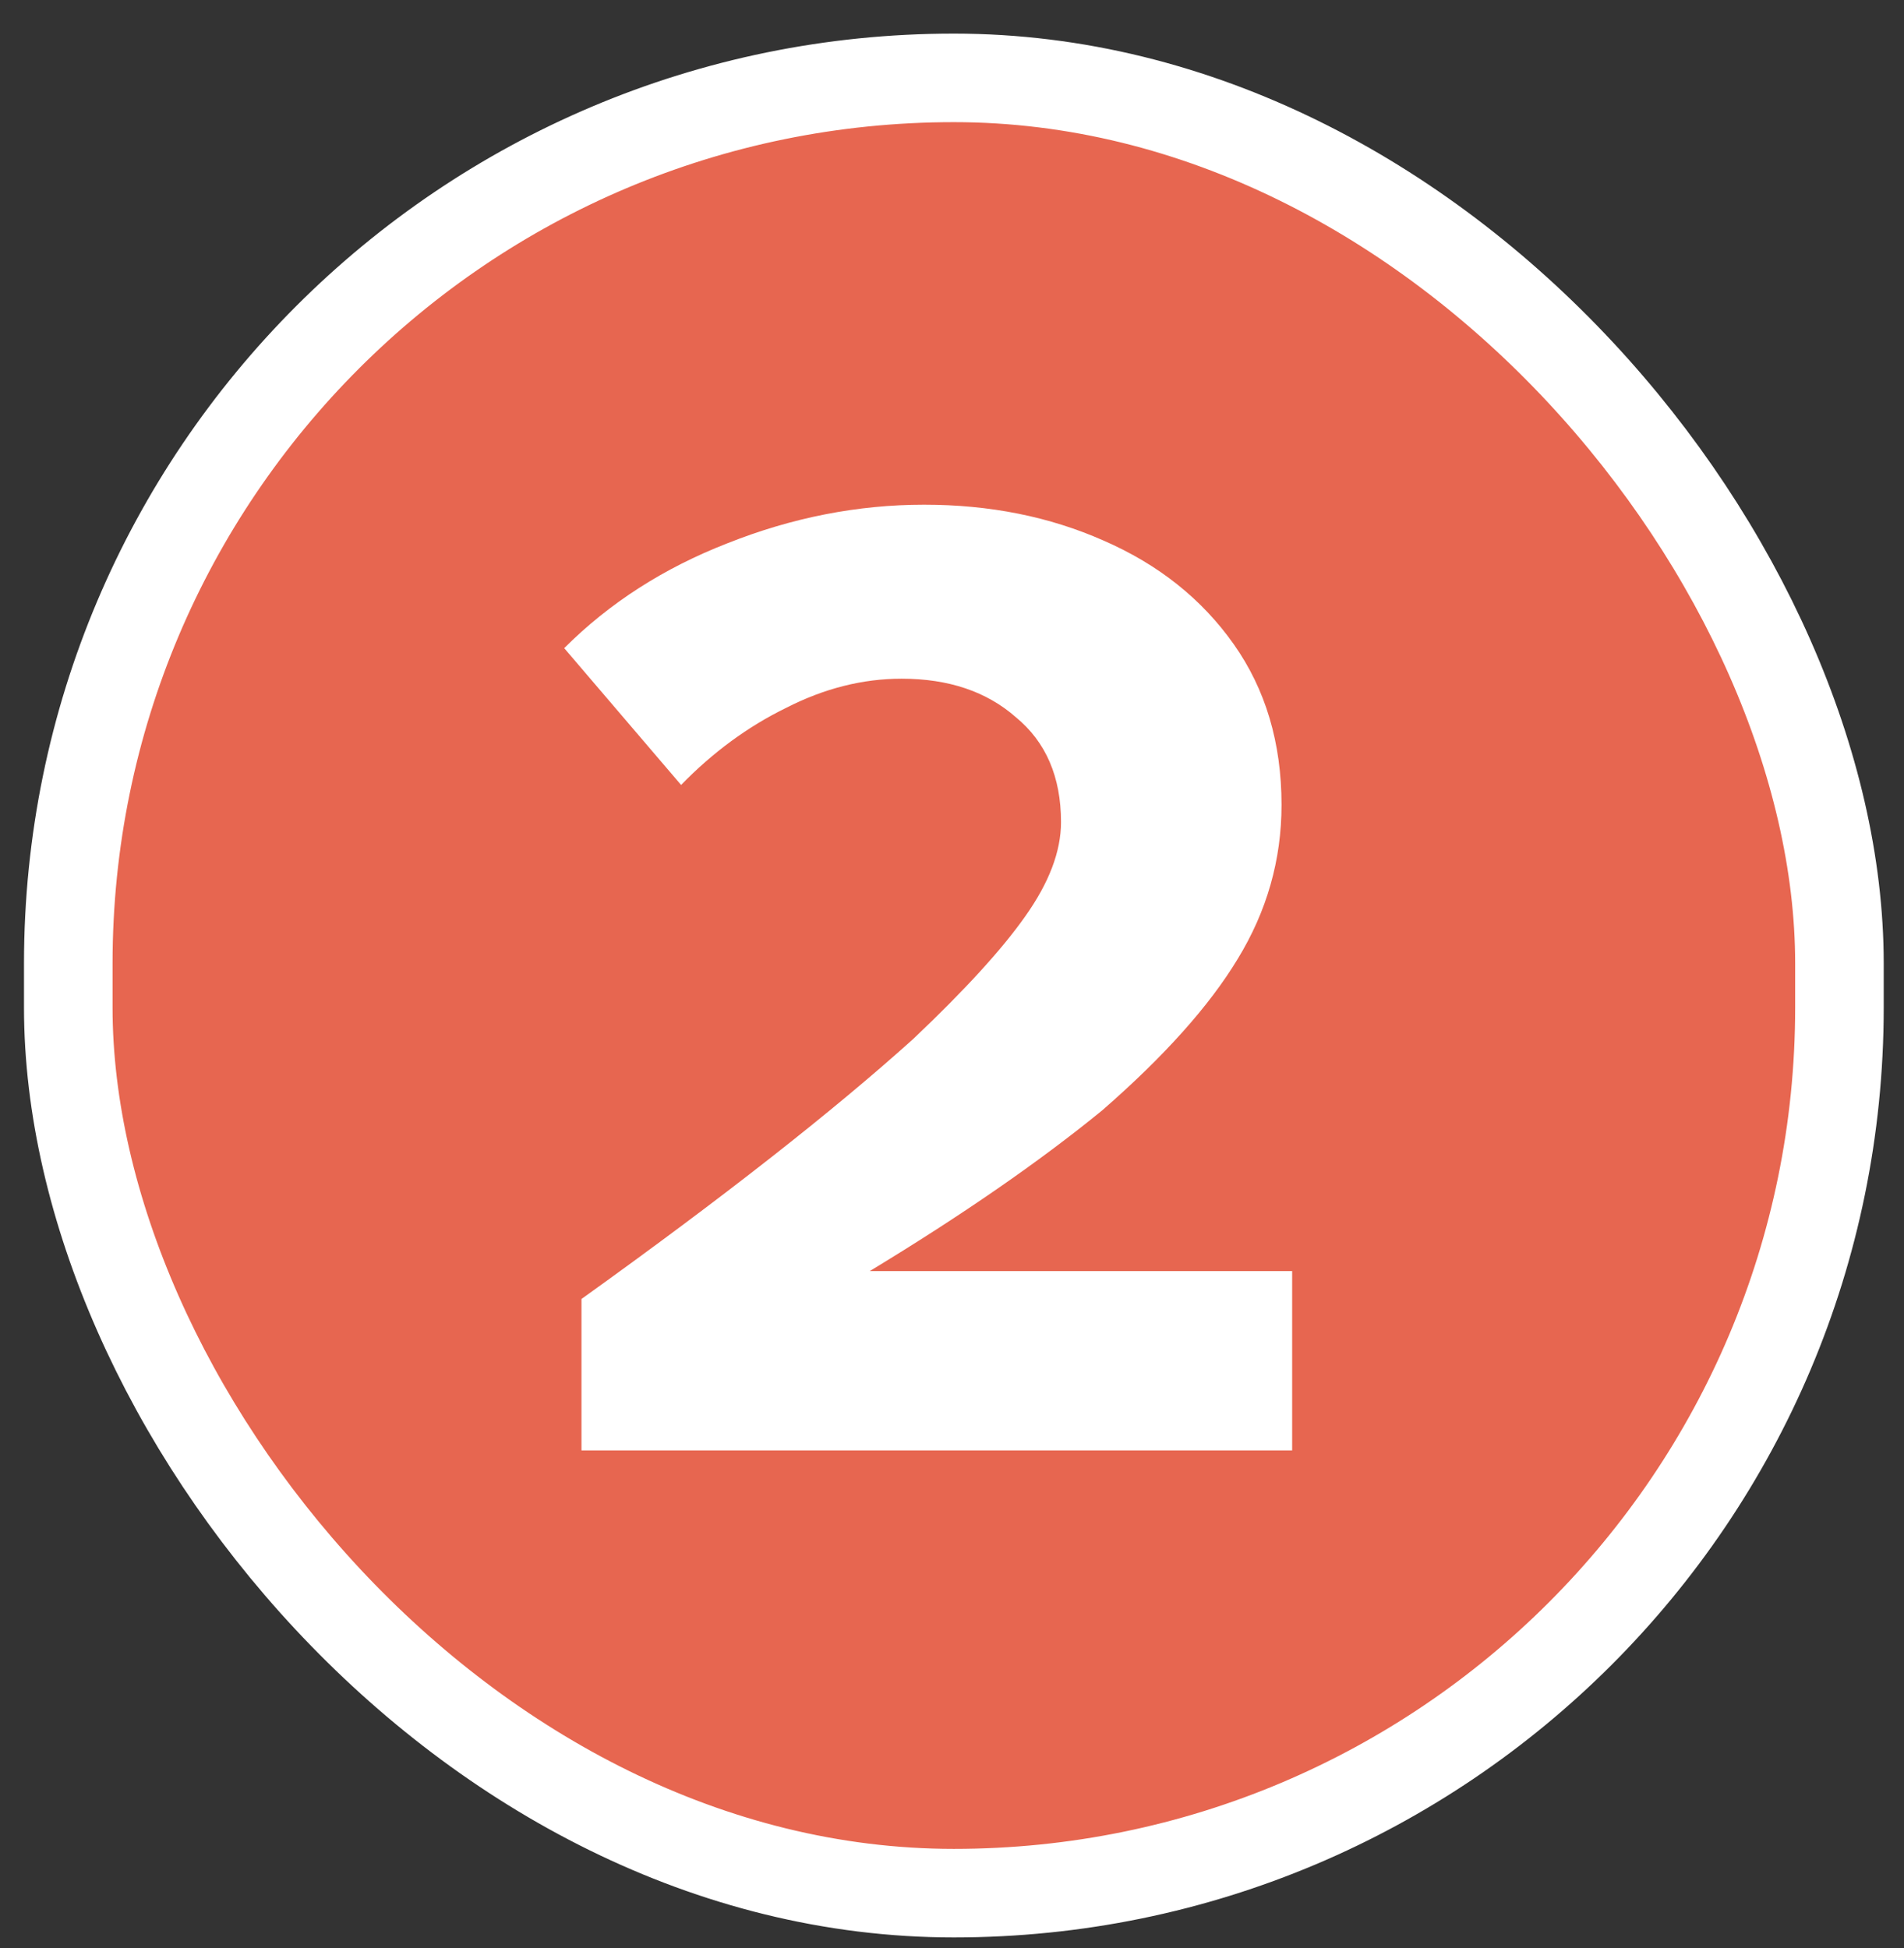
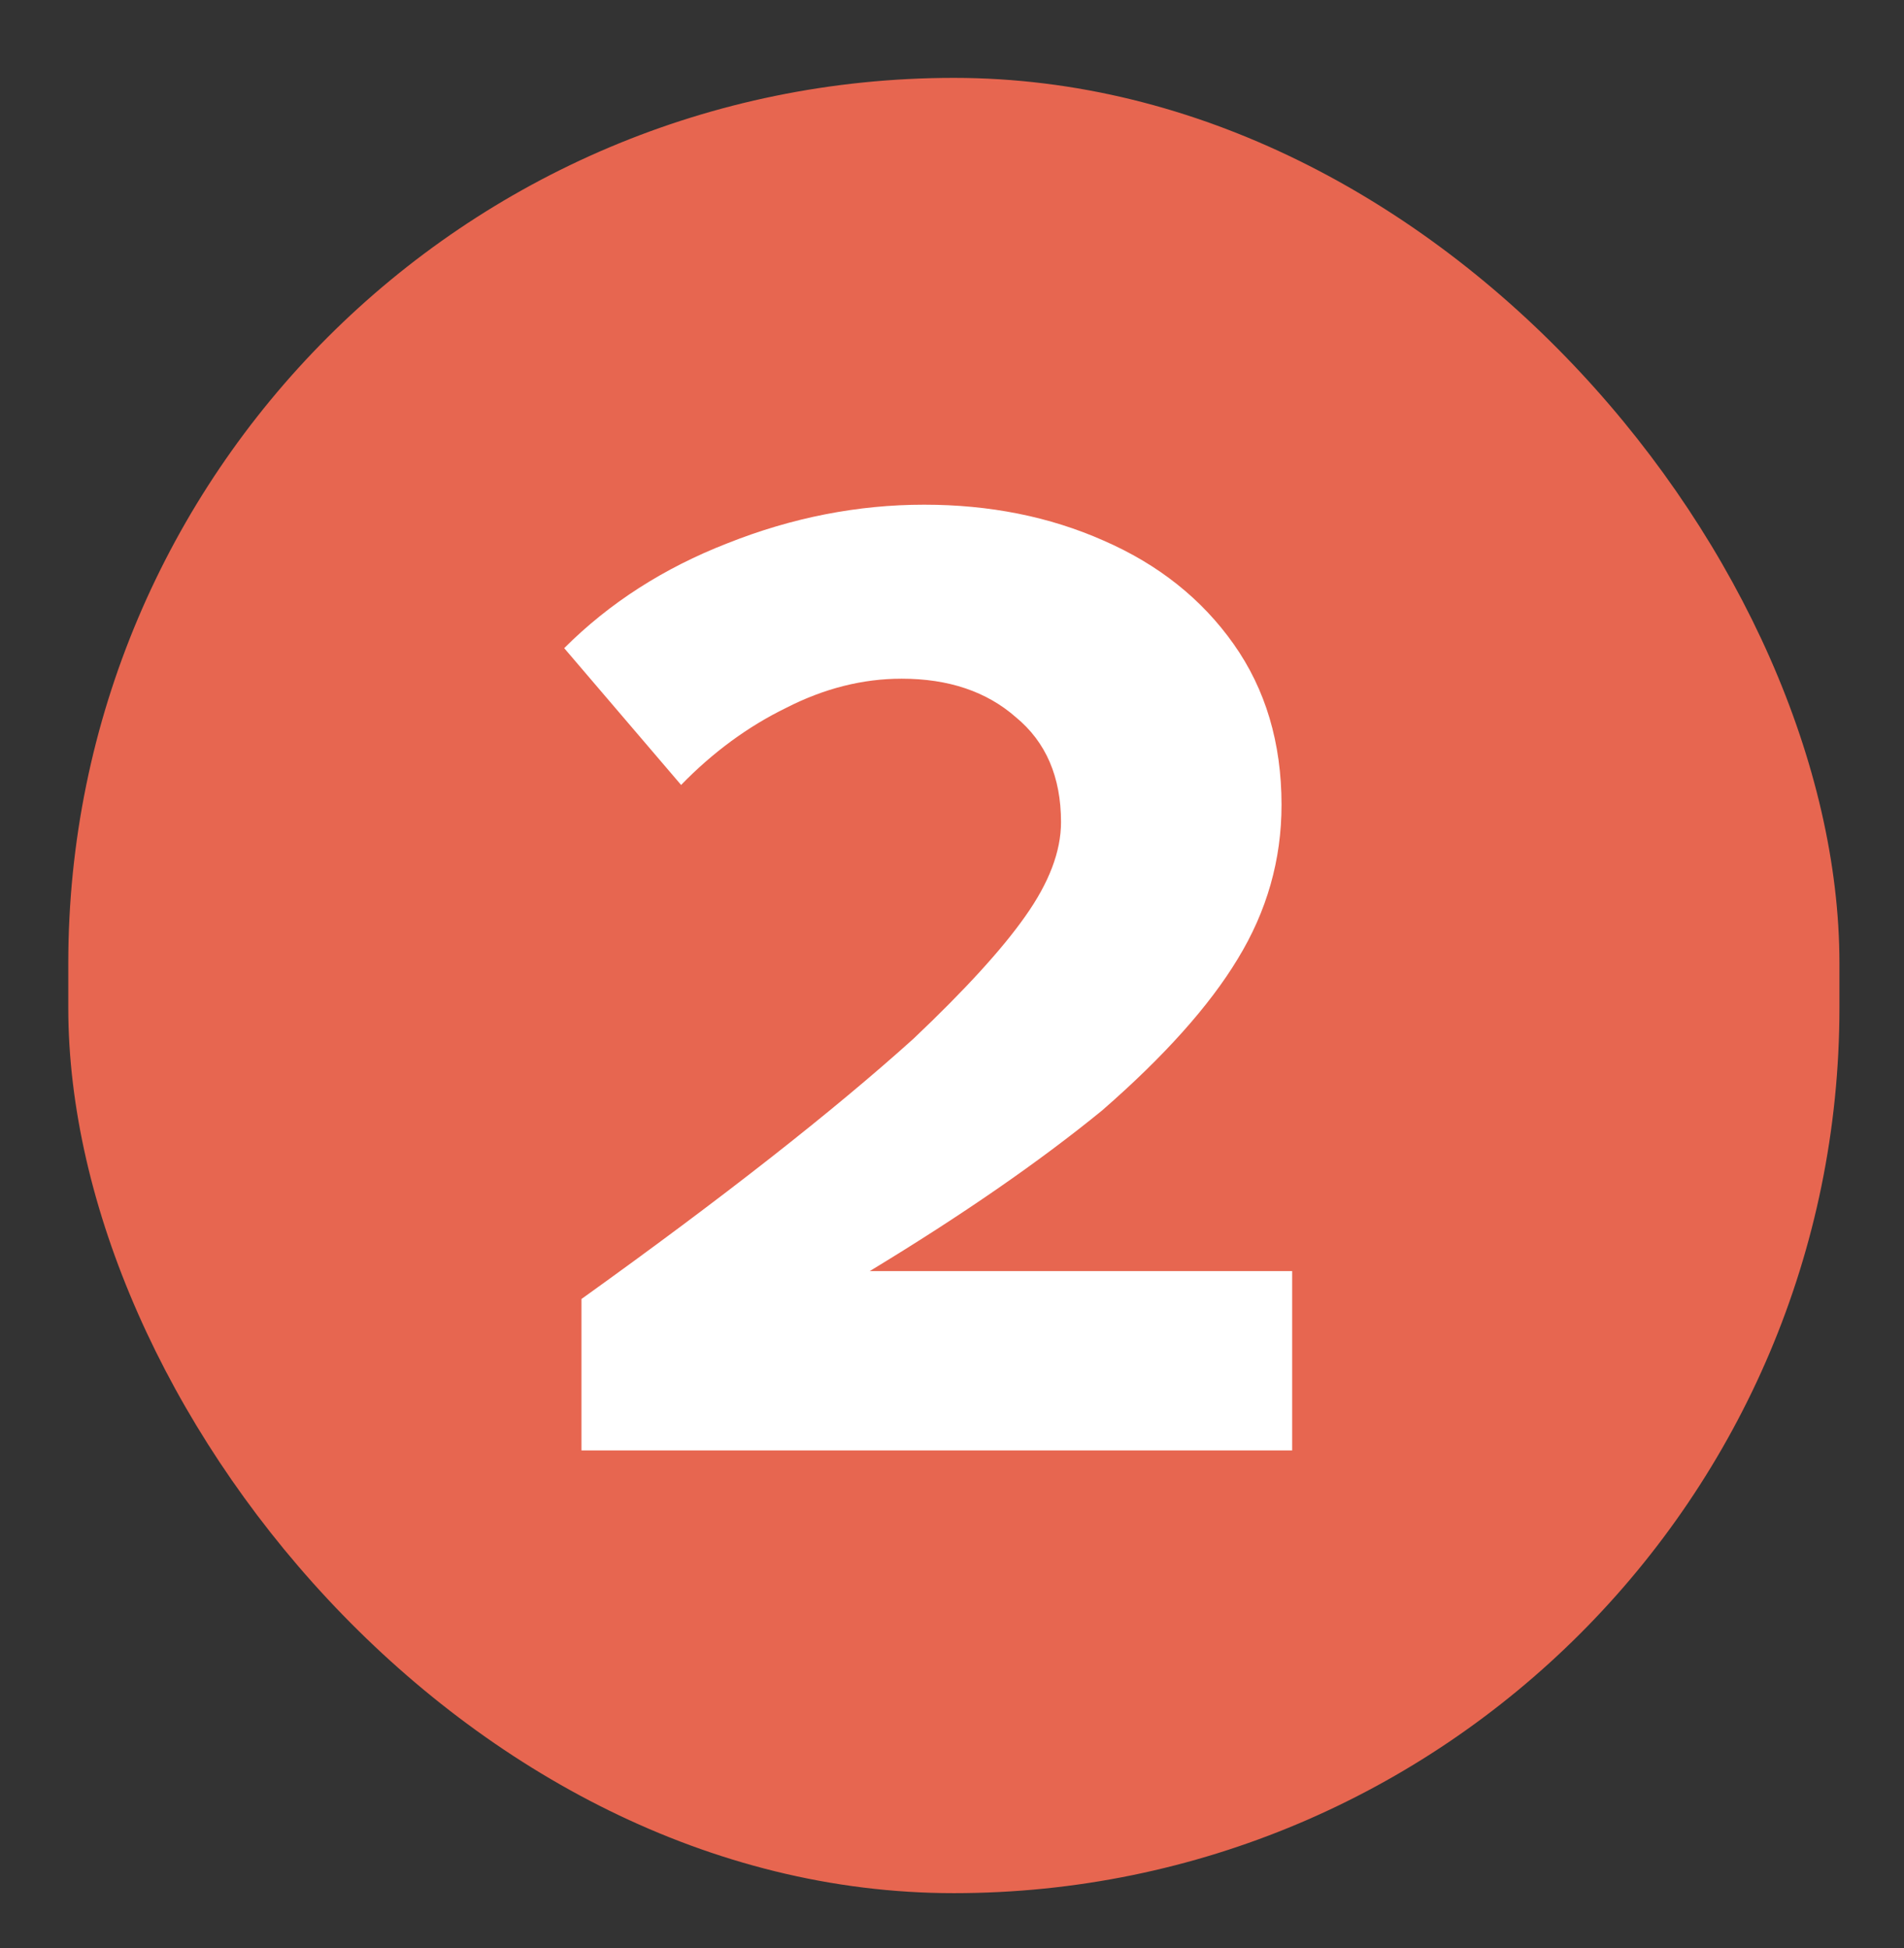
<svg xmlns="http://www.w3.org/2000/svg" width="43" height="44" viewBox="0 0 43 44" fill="none">
  <rect x="0" y="0" width="43" height="44" fill="#333333" stroke="none" />
  <rect x="1.542" y="1.759" width="40" height="41" rx="20" fill="#E76650" />
  <path d="M29.182 28.709V32.759H13.132V29.339C16.312 27.059 18.812 25.099 20.632 23.459C21.792 22.359 22.632 21.439 23.152 20.699C23.692 19.939 23.962 19.229 23.962 18.569C23.962 17.549 23.622 16.759 22.942 16.199C22.282 15.619 21.422 15.329 20.362 15.329C19.482 15.329 18.612 15.549 17.752 15.989C16.892 16.409 16.102 16.989 15.382 17.729L12.742 14.639C13.762 13.619 14.992 12.829 16.432 12.269C17.892 11.689 19.372 11.399 20.872 11.399C22.352 11.399 23.702 11.669 24.922 12.209C26.162 12.749 27.142 13.529 27.862 14.549C28.582 15.569 28.942 16.779 28.942 18.179C28.942 19.419 28.612 20.579 27.952 21.659C27.312 22.719 26.292 23.859 24.892 25.079C23.472 26.239 21.722 27.449 19.642 28.709H29.182Z" fill="white" />
-   <rect x="1.542" y="1.759" width="40" height="41" rx="20" stroke="white" stroke-width="2" />
</svg>